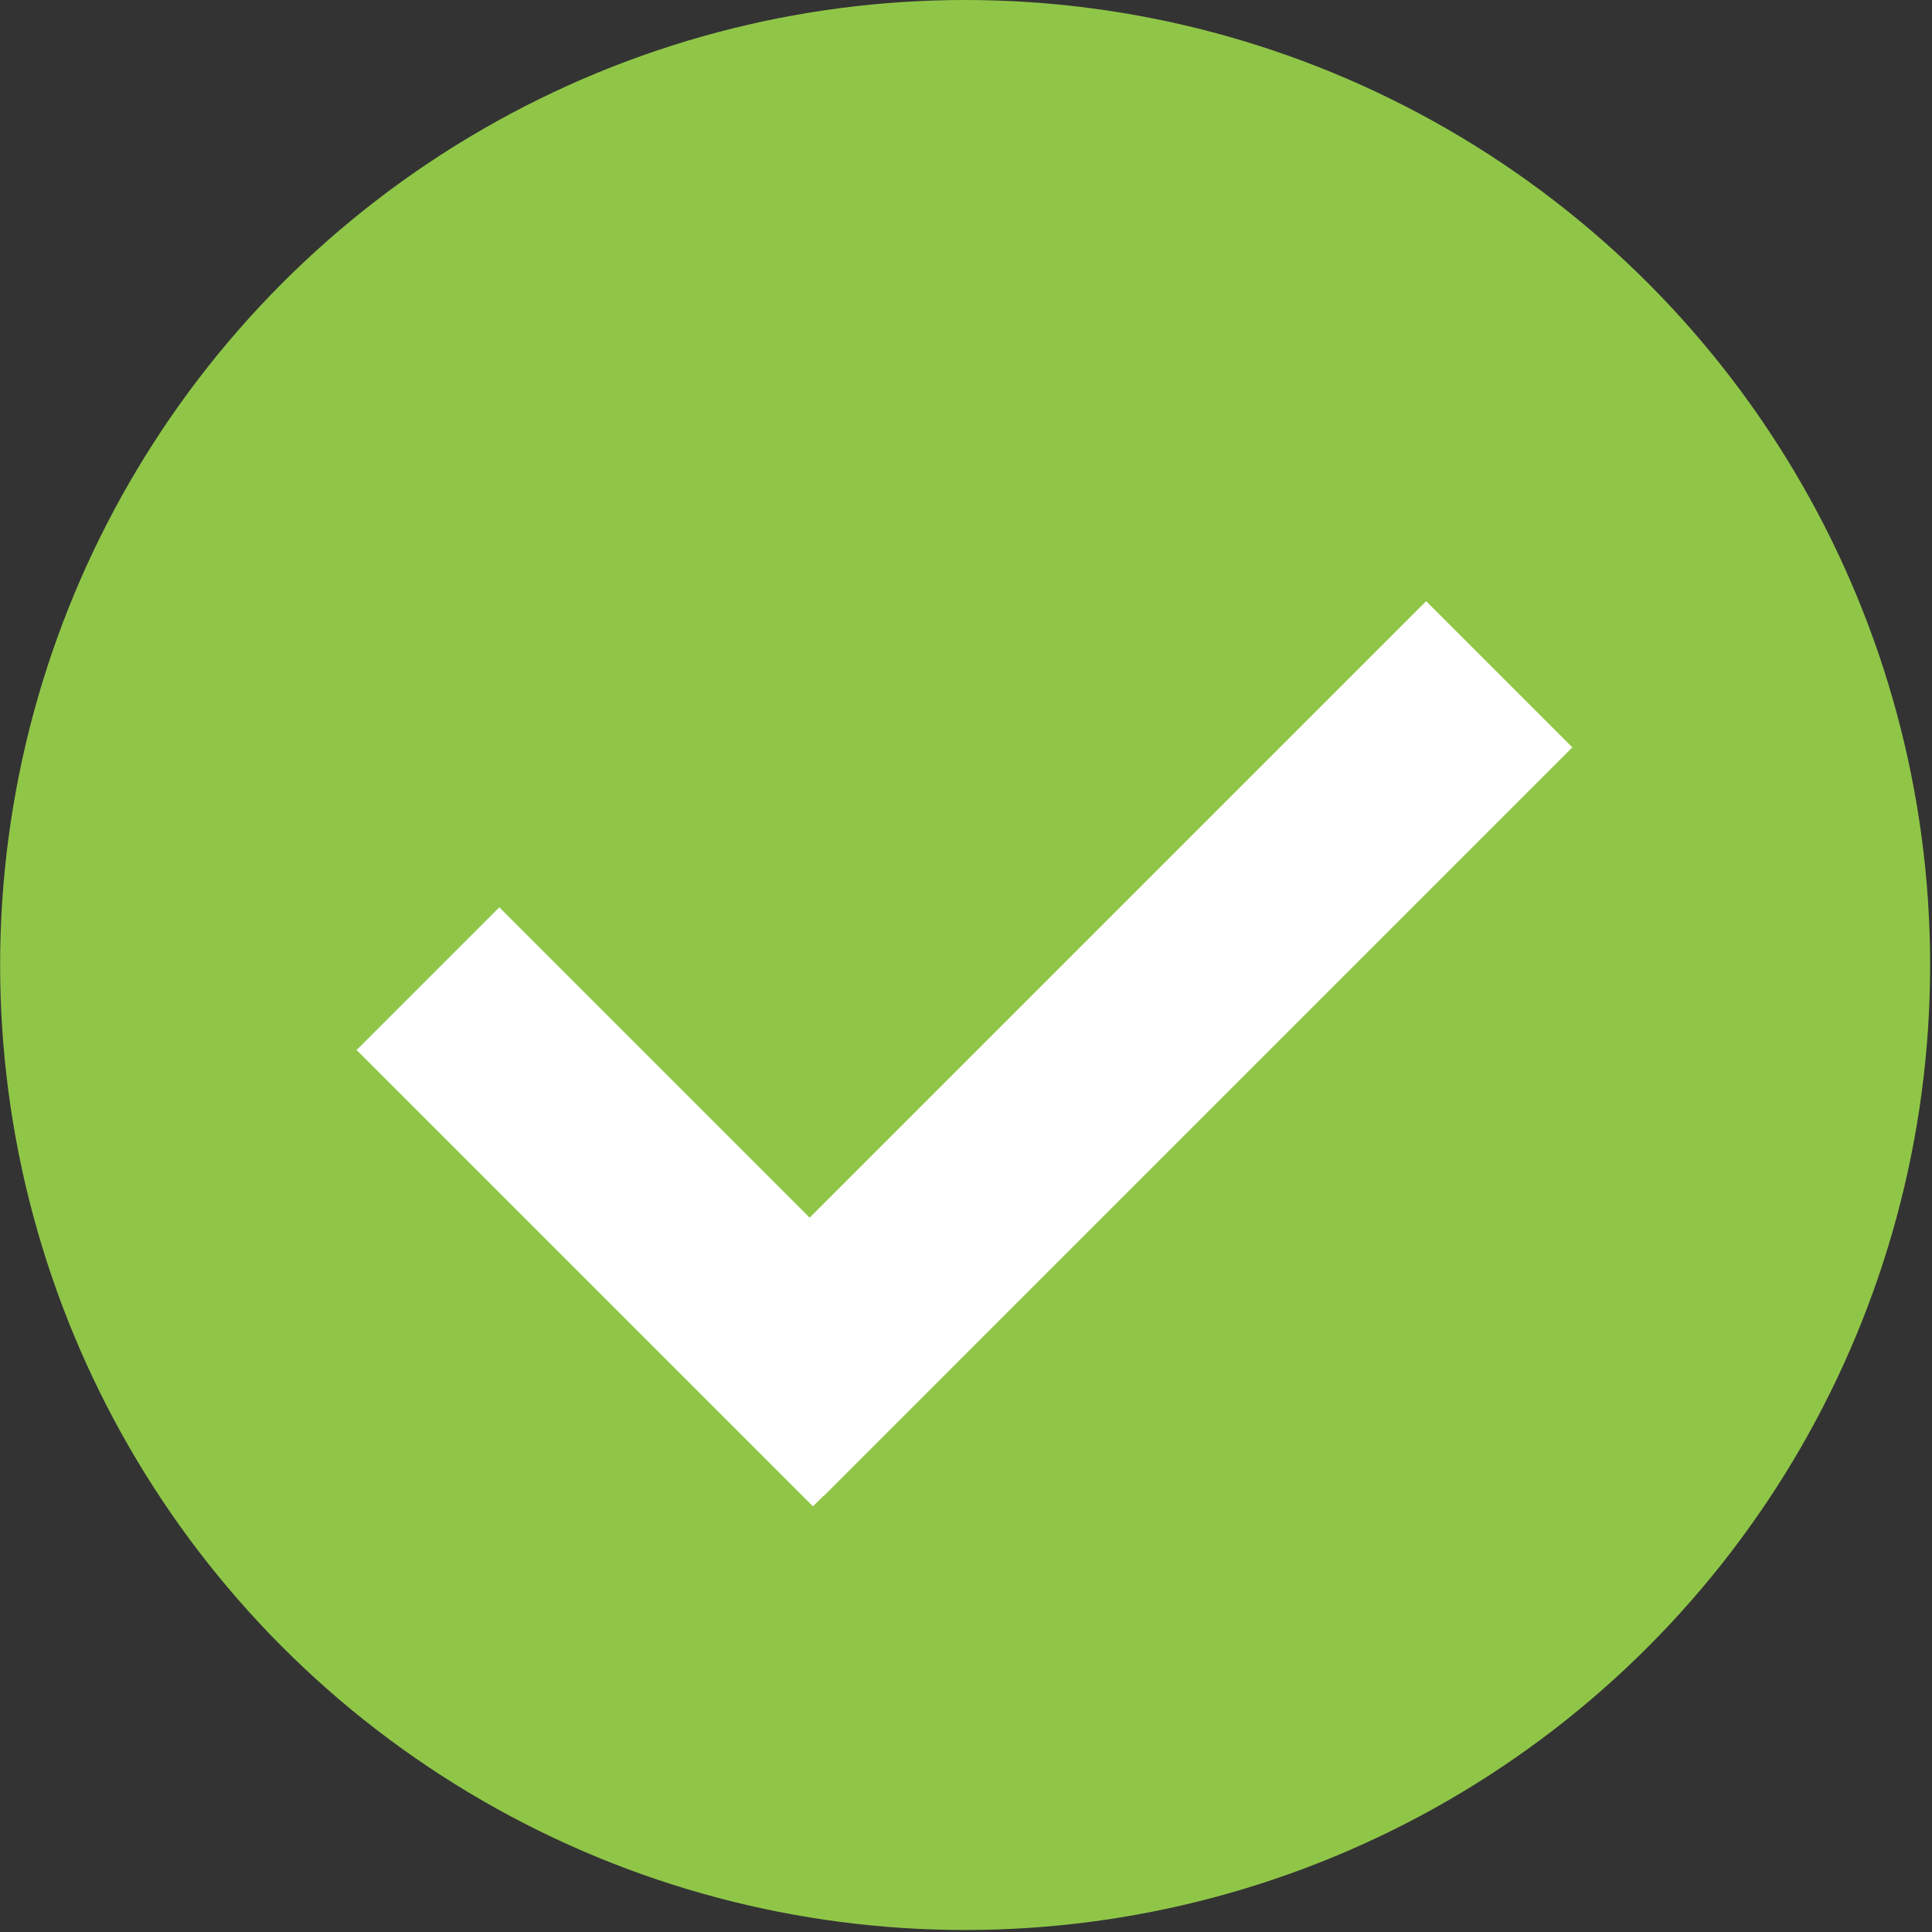
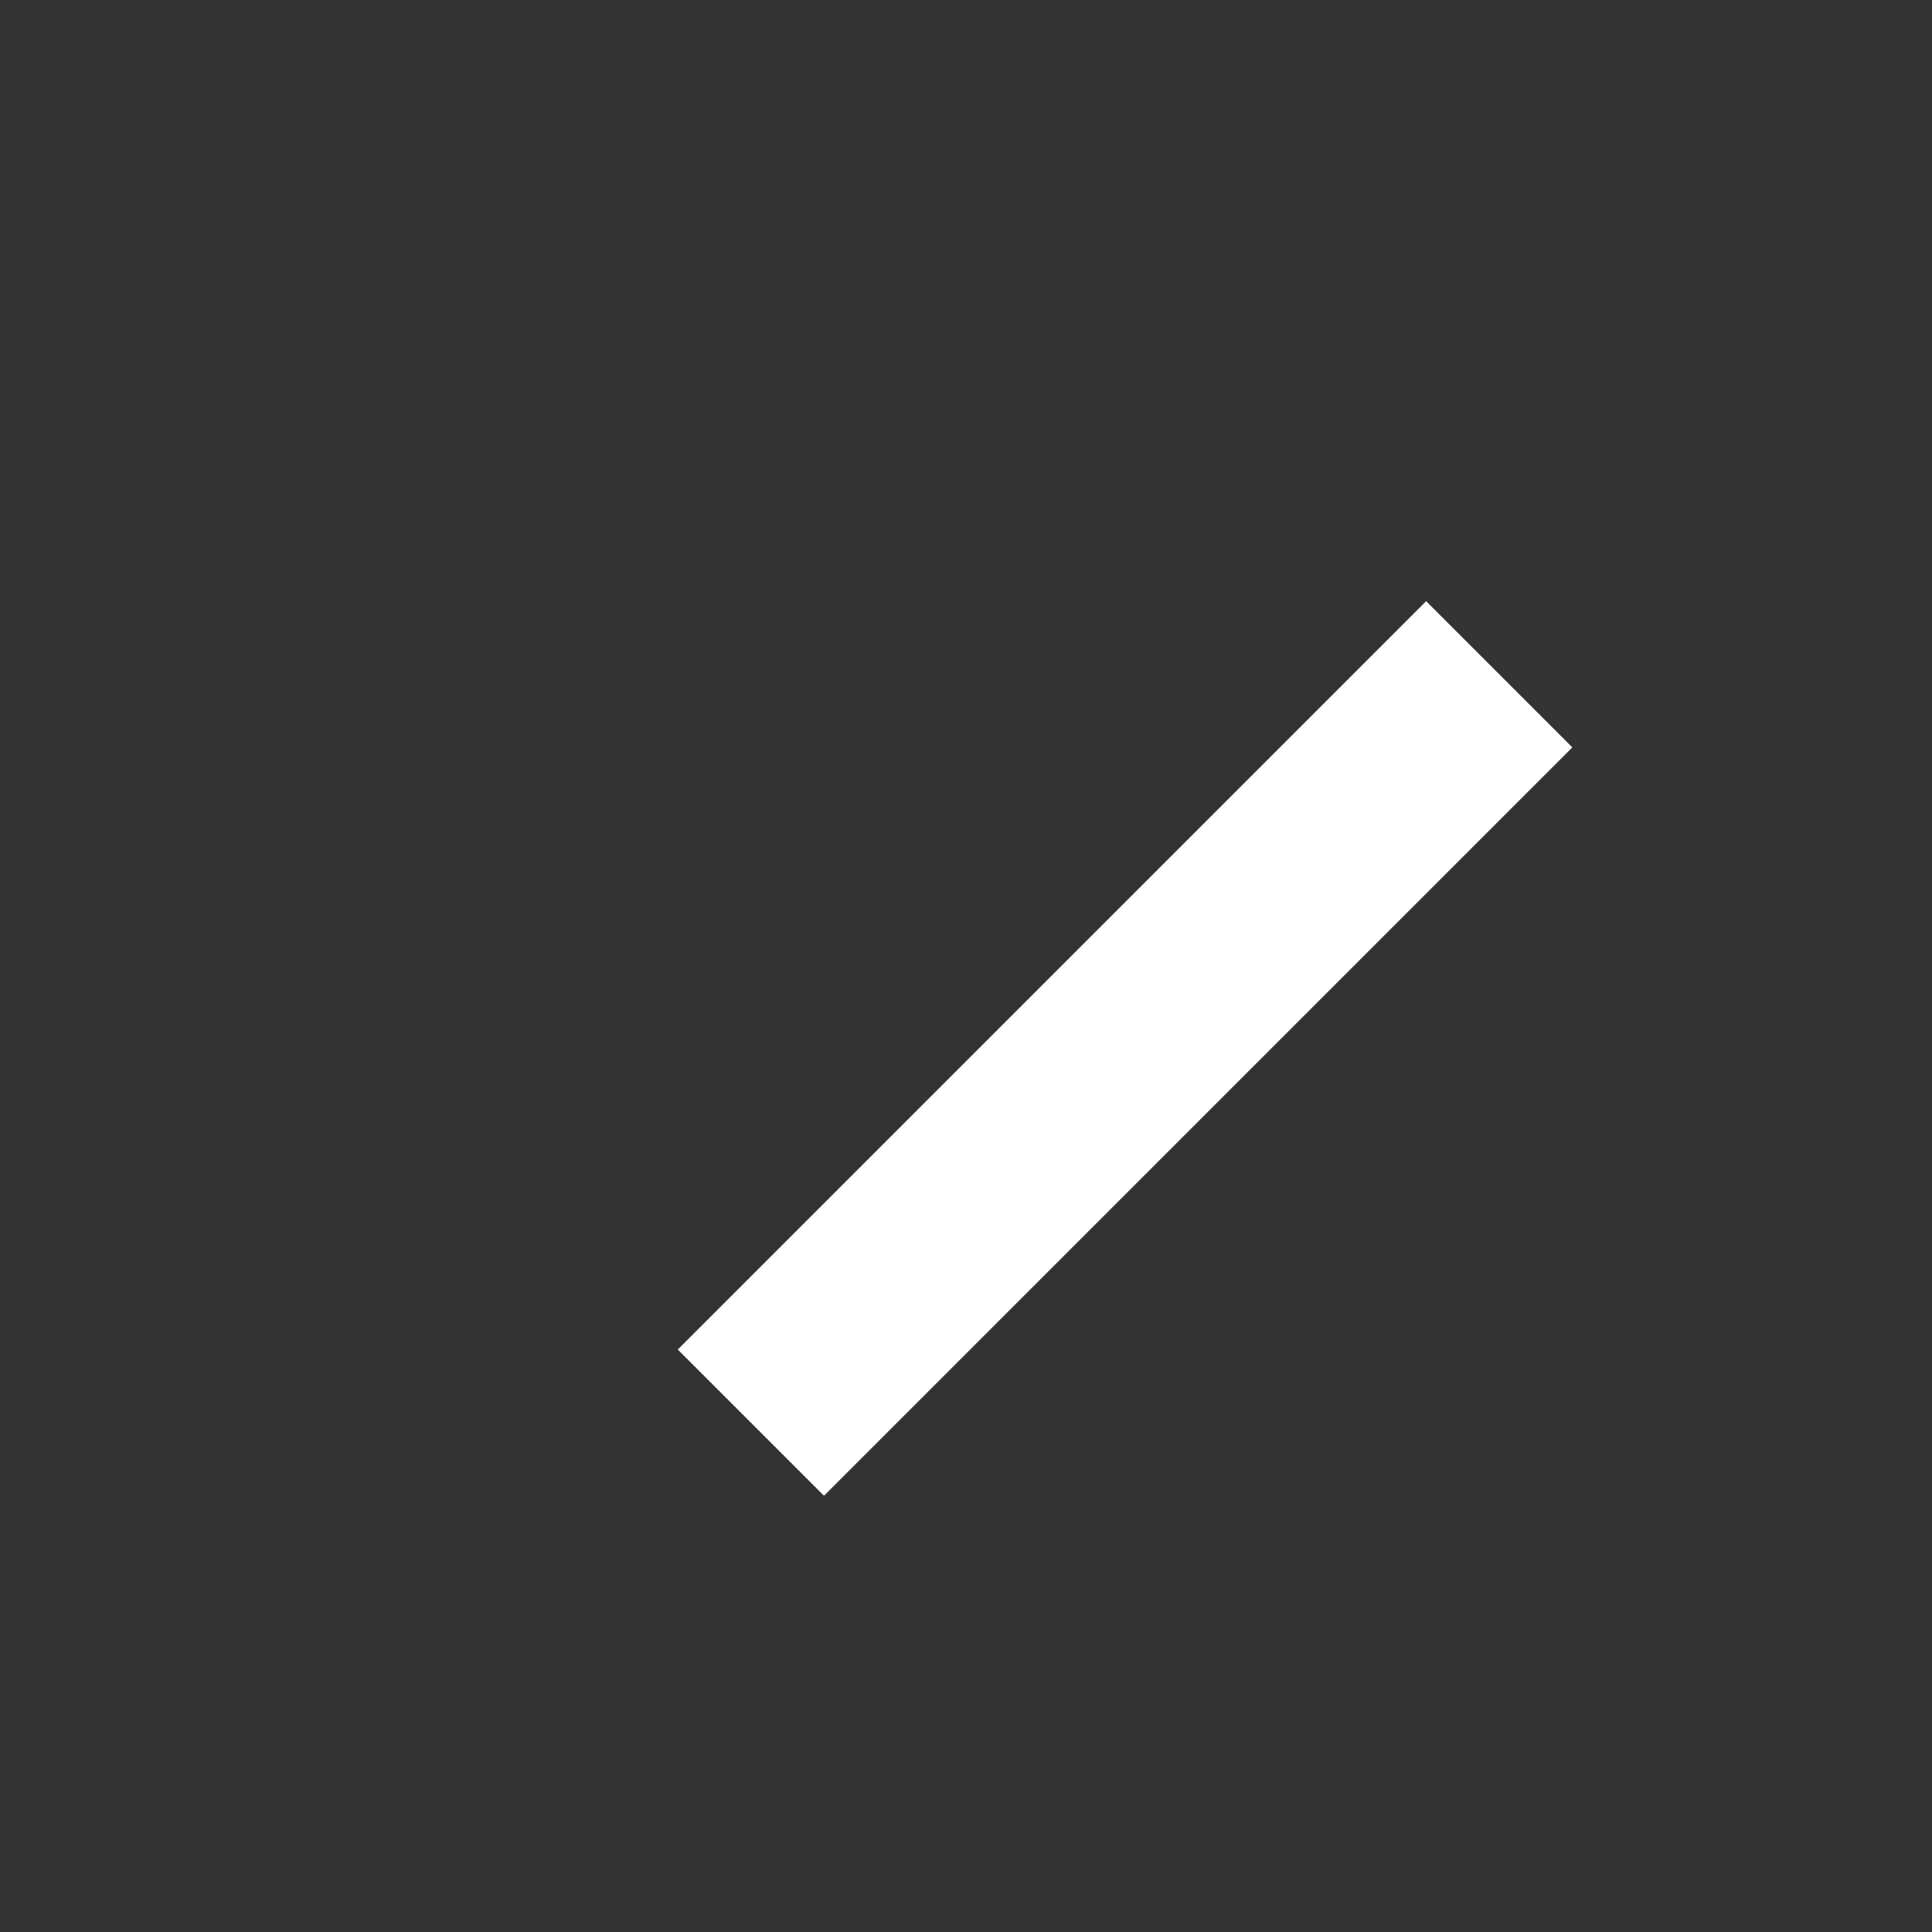
<svg xmlns="http://www.w3.org/2000/svg" width="31" height="31" viewBox="0 0 31 31" fill="none">
  <rect x="0" y="0" width="31" height="31" fill="#333333" stroke="none" />
-   <circle cx="15.486" cy="15.484" r="15.484" fill="#90C648" />
-   <rect x="5.722" y="16.848" width="3.238" height="10.356" transform="rotate(-45 5.722 16.848)" fill="white" />
  <rect x="22.883" y="9.646" width="3.318" height="16.982" transform="rotate(45 22.883 9.646)" fill="white" />
</svg>